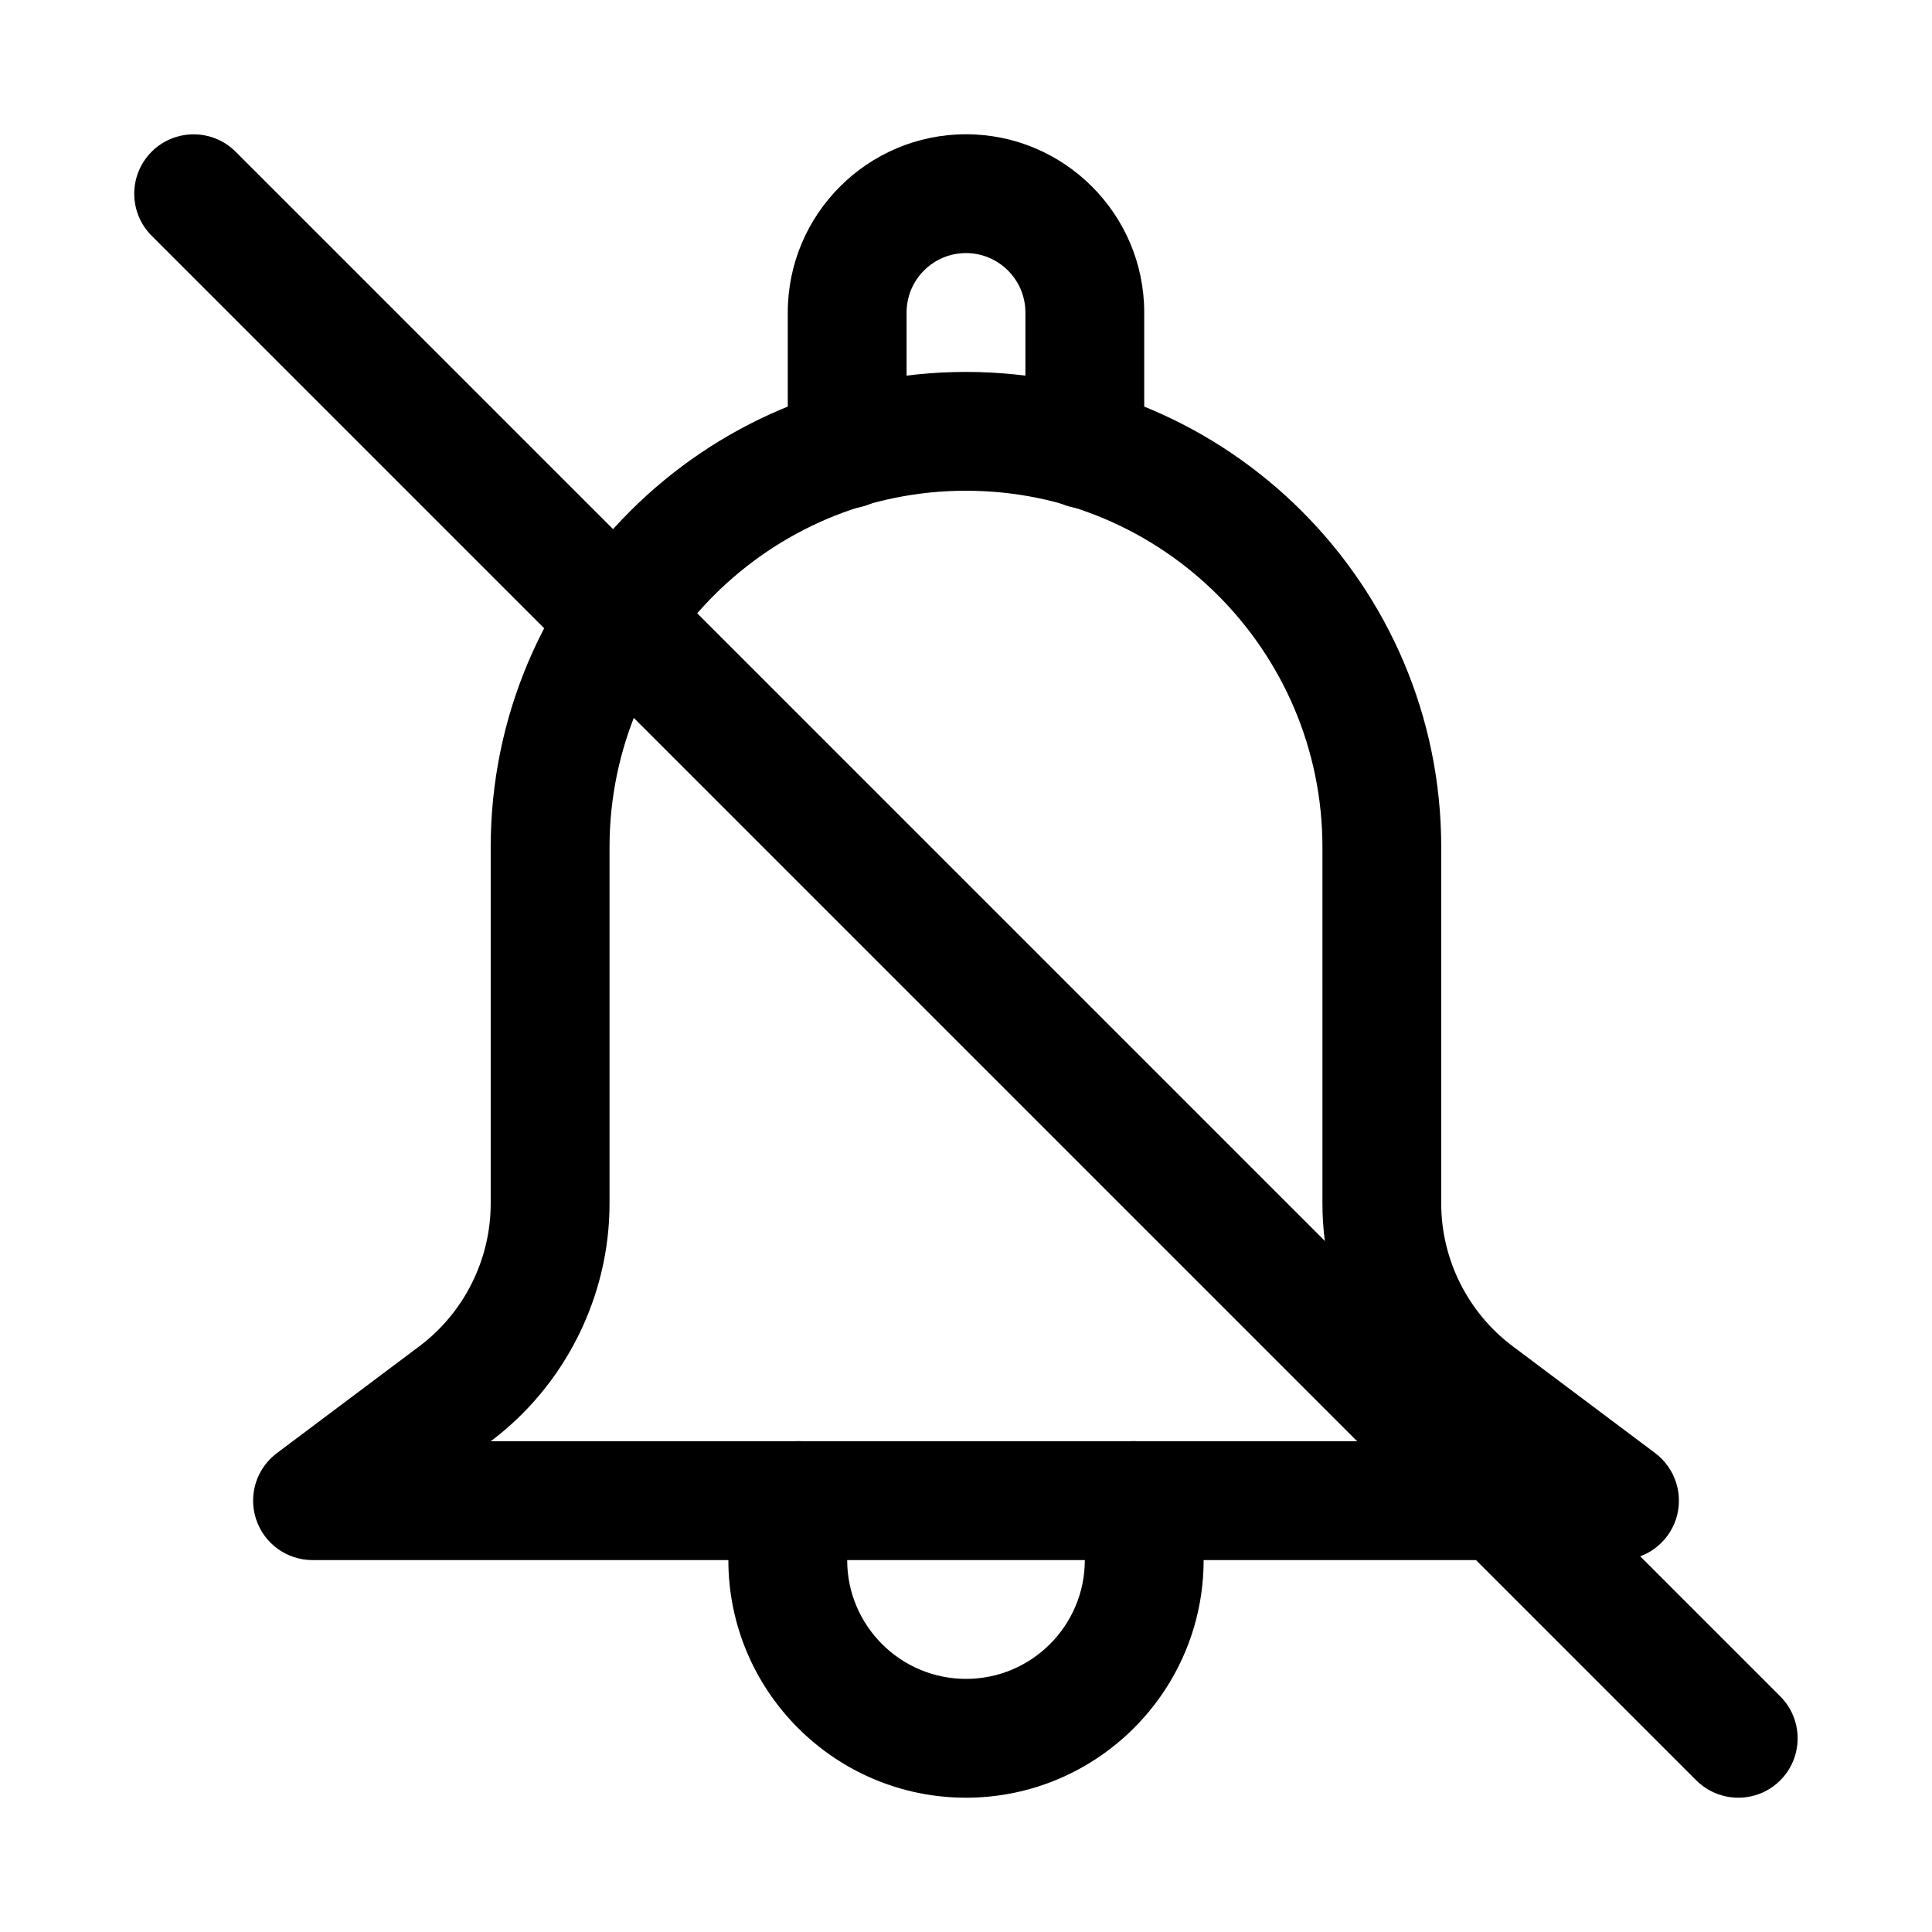
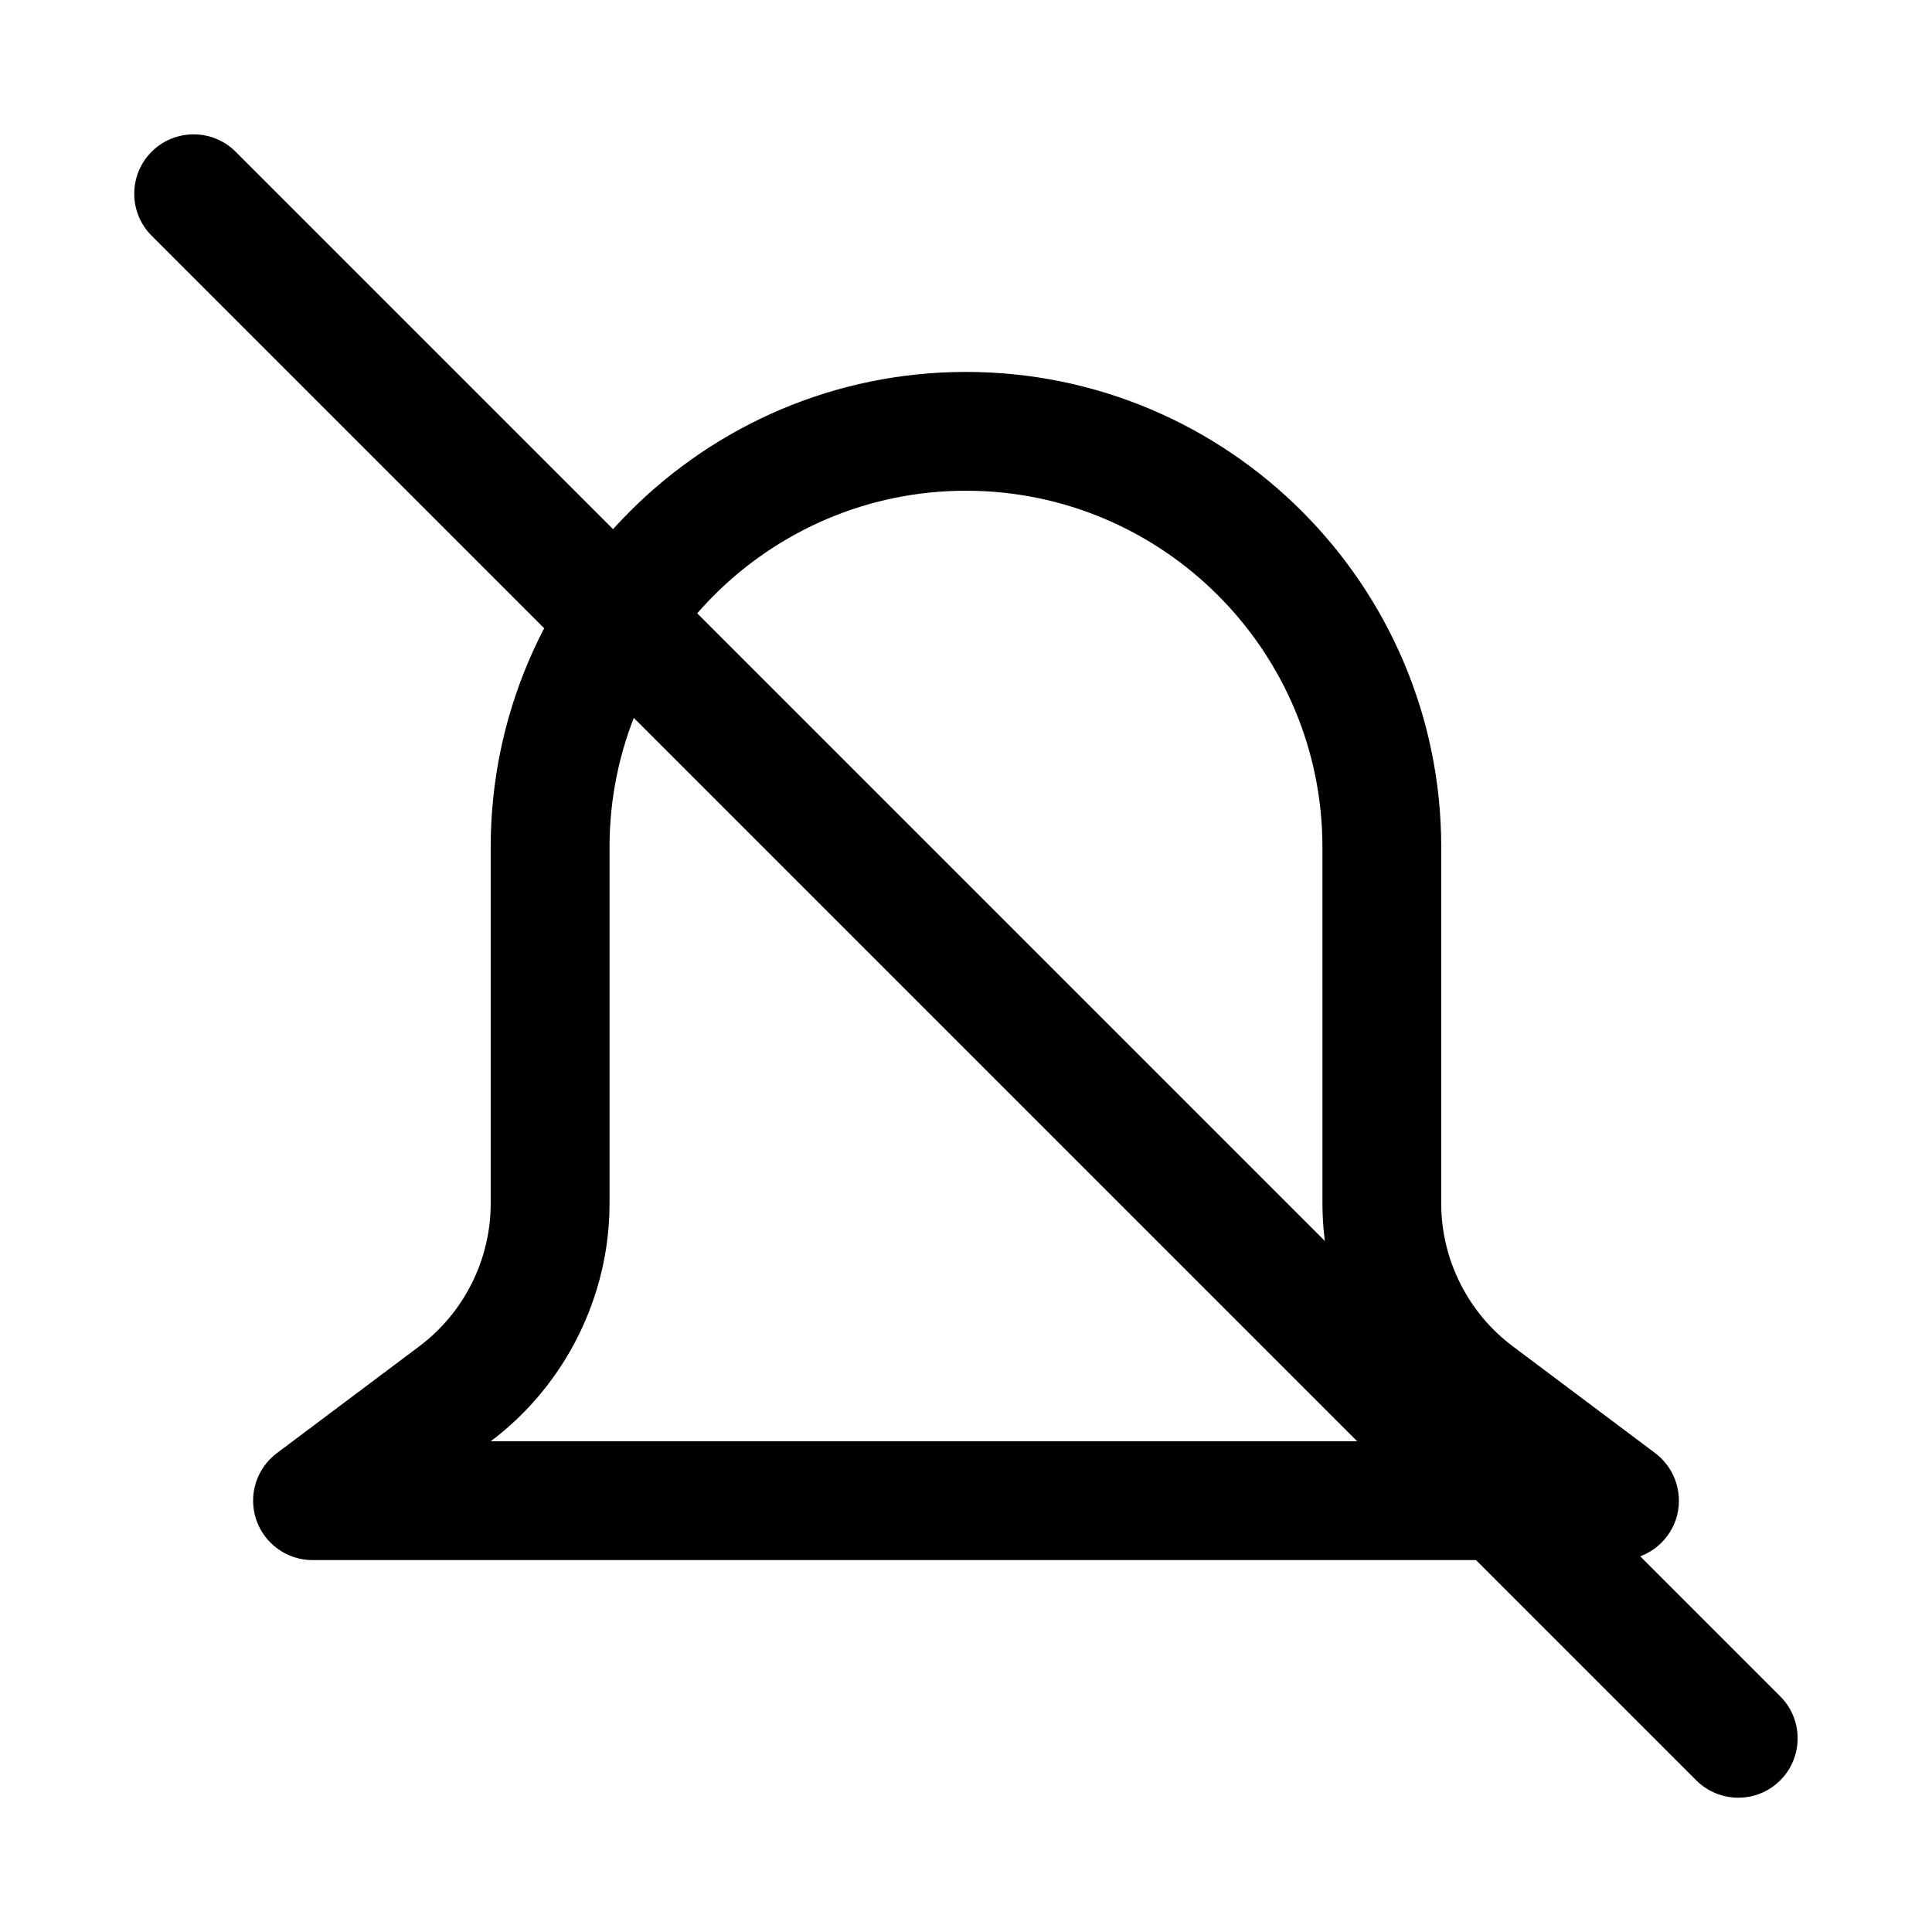
<svg xmlns="http://www.w3.org/2000/svg" fill="#000000" width="800px" height="800px" version="1.1" viewBox="144 144 512 512">
  <g>
    <path d="m573.18 557.44h-346.37c-6.769 0-12.785-4.344-14.926-10.77-2.144-6.422 0.062-13.508 5.477-17.566l37.785-28.34c11.84-8.883 18.895-22.988 18.895-37.785v-94.465c0-69.461 56.488-125.95 125.95-125.95 69.461 0 125.95 56.488 125.95 125.95v94.465c0 14.801 7.086 28.906 18.895 37.754l37.785 28.34c5.449 4.094 7.621 11.148 5.512 17.602-2.176 6.422-8.191 10.766-14.961 10.766zm-299.14-31.488h251.91c-19.711-14.801-31.488-38.352-31.488-62.977l-0.004-94.461c0-52.082-42.383-94.465-94.465-94.465-52.078 0-94.461 42.383-94.461 94.465v94.465c0 24.621-11.777 48.176-31.488 62.973z" />
-     <path d="m400 620.41c-34.73 0-62.977-28.246-62.977-62.977 0-7.43 1.258-14.391 3.84-21.285 3.055-8.125 12.121-12.344 20.277-9.195 8.125 3.055 12.25 12.121 9.195 20.277-1.258 3.34-1.824 6.519-1.824 10.203 0 17.383 14.137 31.488 31.488 31.488 17.383 0 31.488-14.105 31.488-31.488 0-3.652-0.566-6.832-1.859-10.266-3.023-8.156 1.102-17.191 9.289-20.246 8.125-3.086 17.191 1.102 20.246 9.289 2.551 6.898 3.812 13.855 3.812 21.223 0 34.734-28.246 62.977-62.977 62.977z" />
-     <path d="m431.49 278.77c-8.691 0-15.742-7.055-15.742-15.742l-0.004-36.215c0-8.688-7.086-15.742-15.742-15.742-8.691 0-15.746 7.055-15.746 15.742v36.211c0 8.691-7.055 15.742-15.742 15.742-8.691 0-15.742-7.055-15.742-15.742l-0.004-36.211c0-26.039 21.191-47.23 47.234-47.23 26.039 0 47.23 21.191 47.23 47.23v36.211c0 8.691-7.055 15.746-15.742 15.746z" />
    <path d="m604.67 620.41c-4.031 0-8.062-1.543-11.148-4.598l-409.34-409.34c-6.141-6.141-6.141-16.121 0-22.262 6.141-6.141 16.121-6.141 22.262 0l409.34 409.34c6.141 6.141 6.141 16.121 0 22.262-3.055 3.055-7.082 4.598-11.113 4.598z" />
  </g>
</svg>